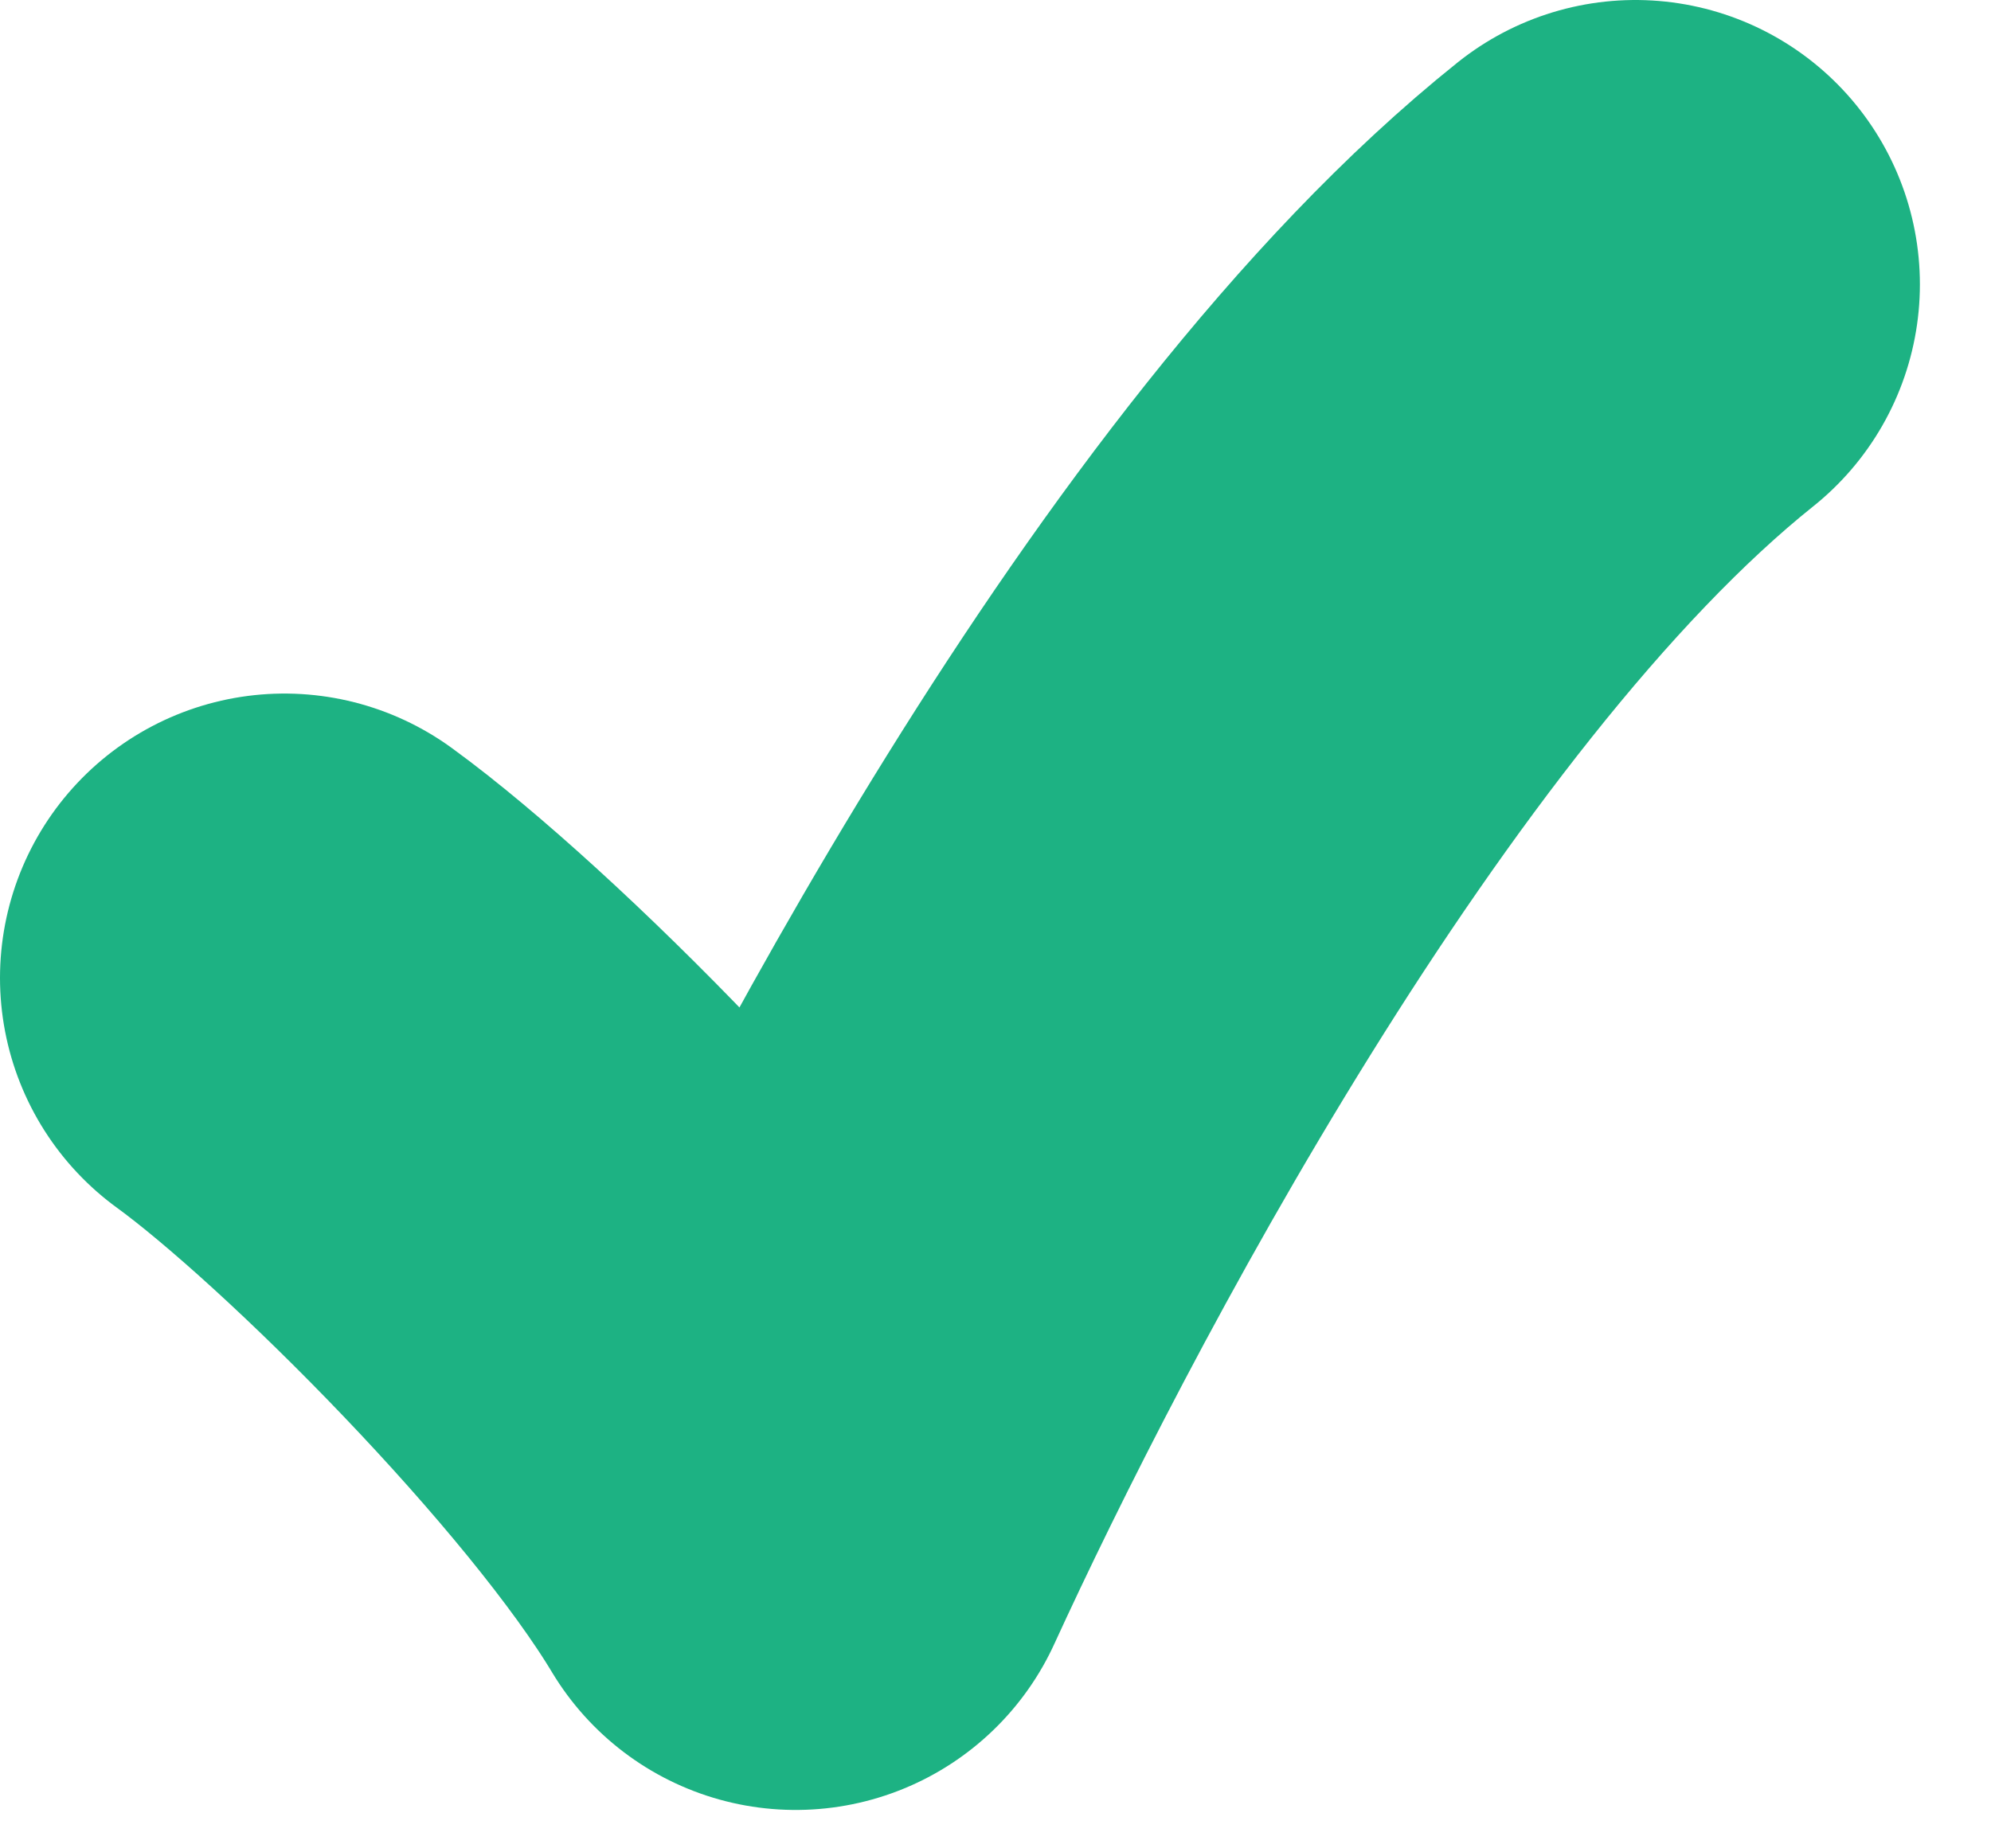
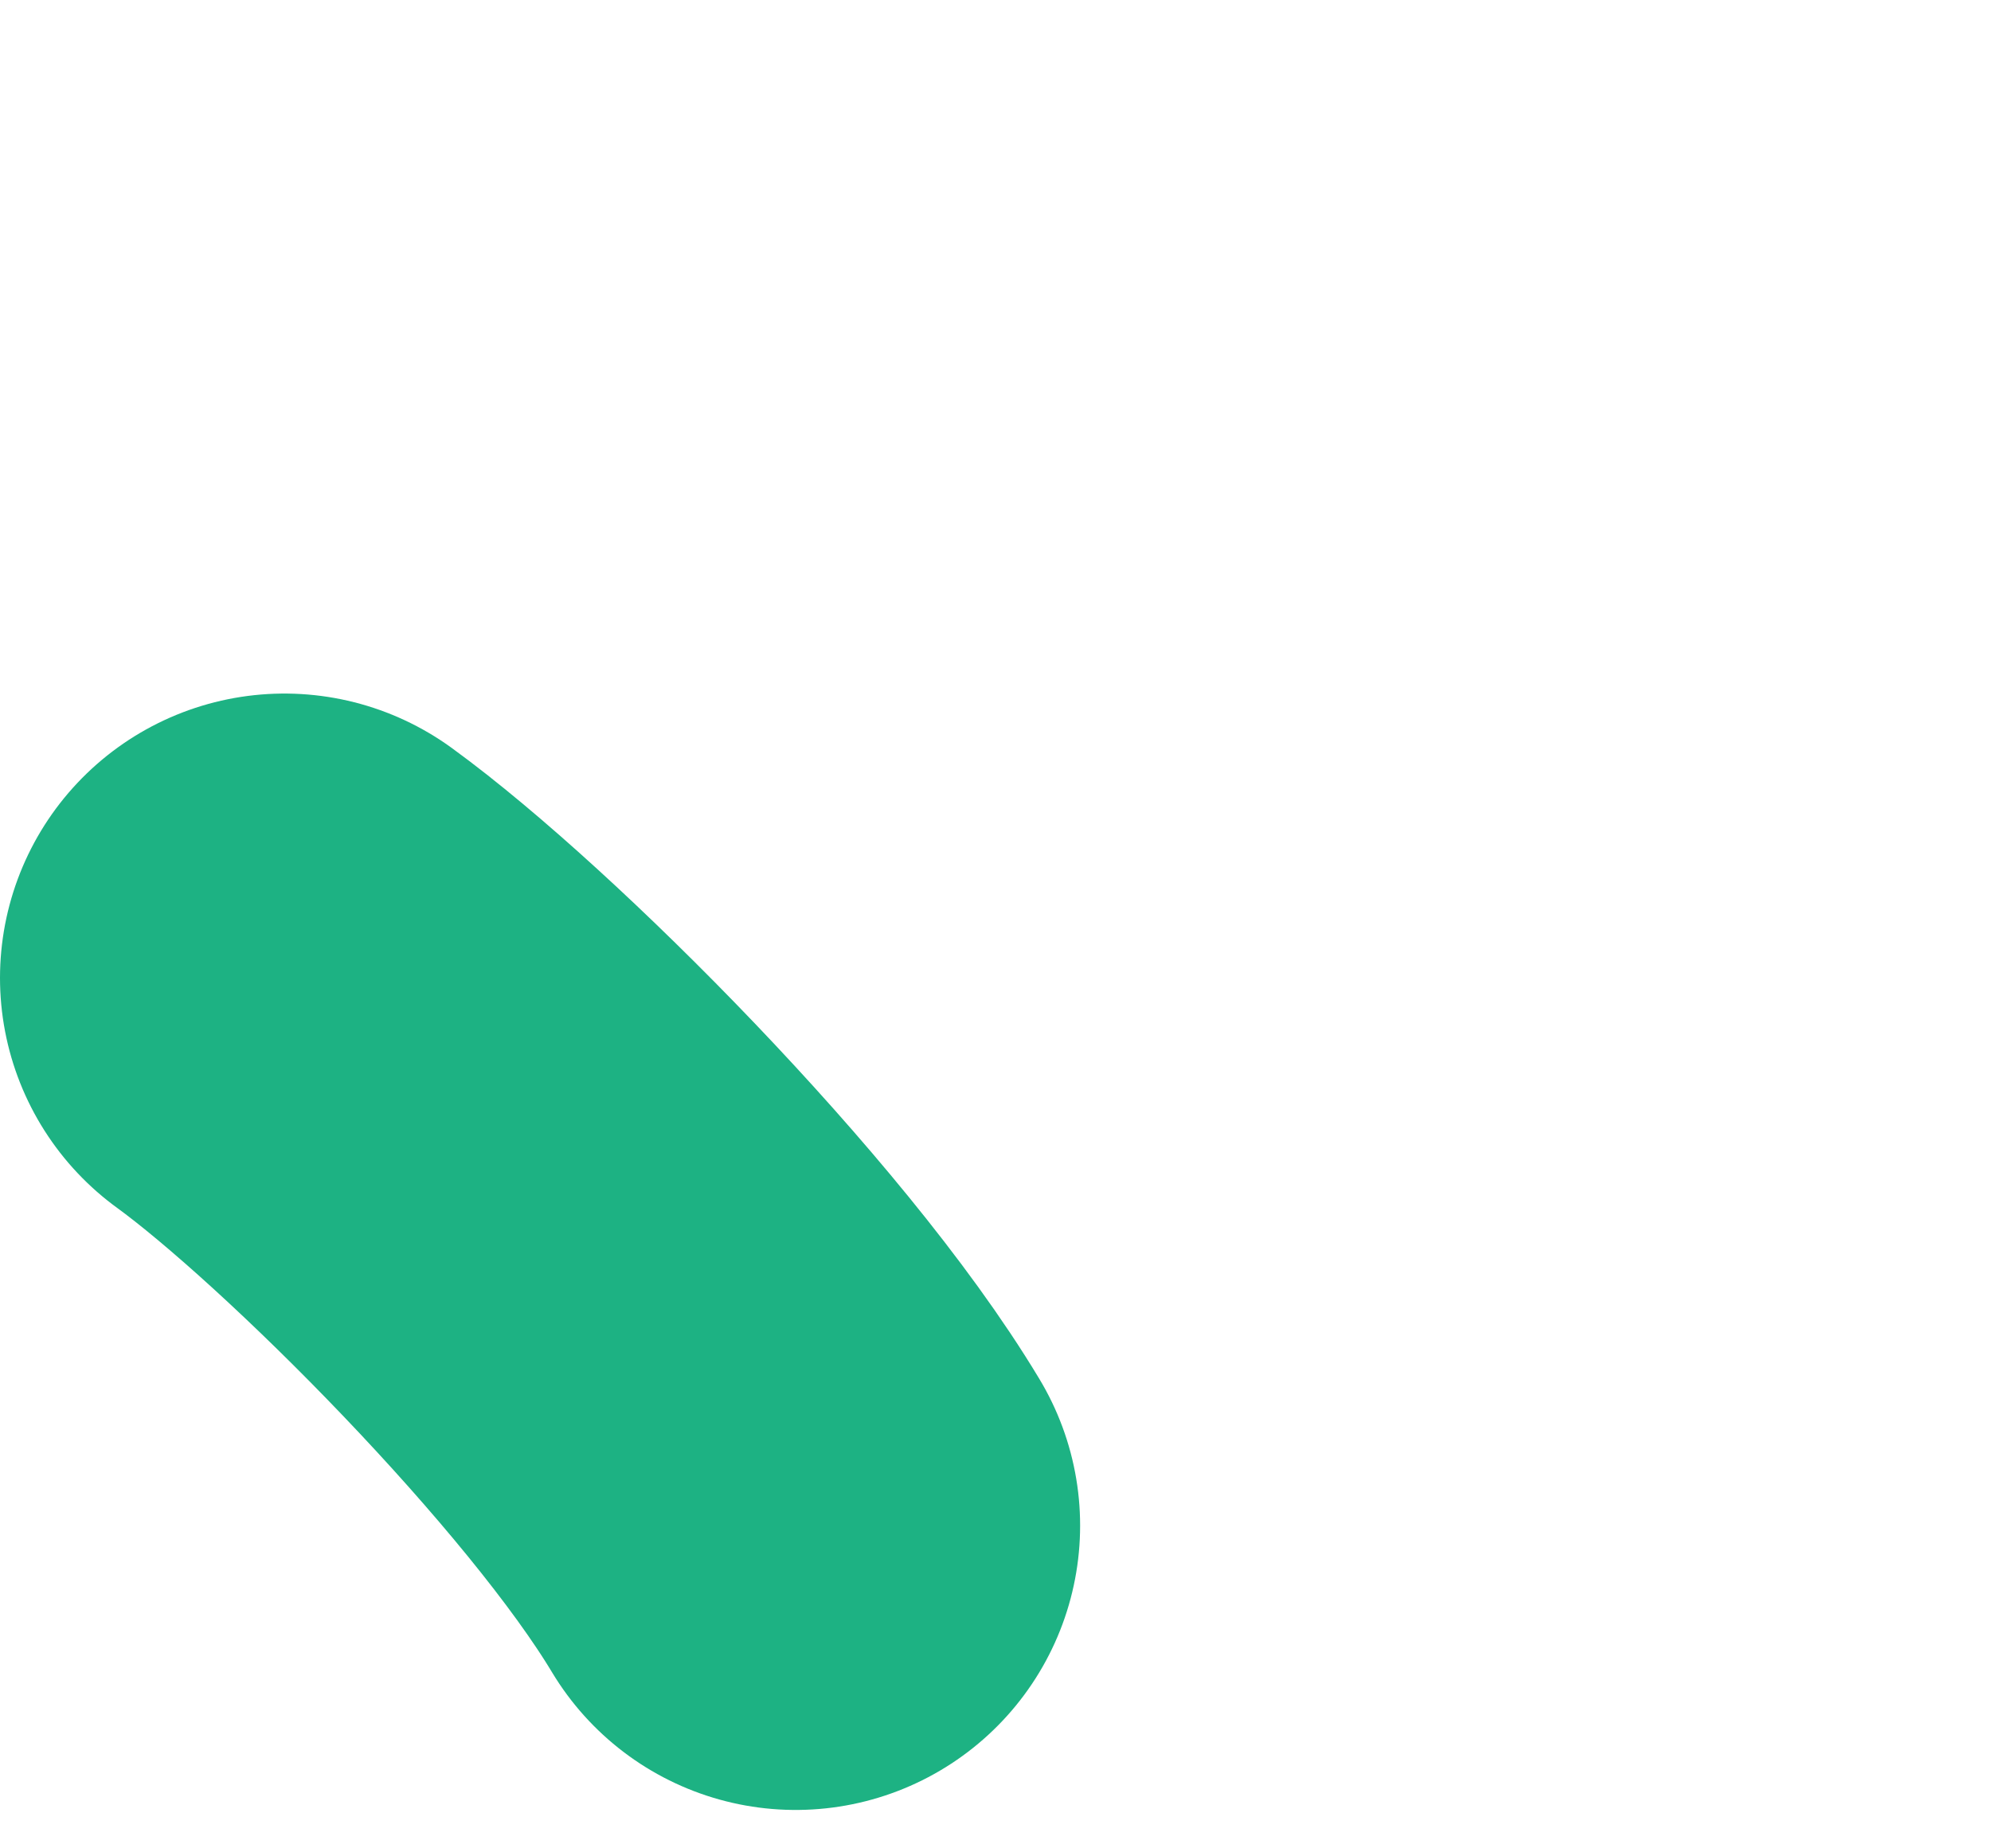
<svg xmlns="http://www.w3.org/2000/svg" width="14" height="13" viewBox="0 0 14 13" fill="none">
-   <path d="M2 6.878C2.941 7.563 4.824 9.446 5.595 10.73C6.536 8.676 8.932 4.054 11.5 2" stroke="#1db283" stroke-width="4" stroke-linecap="round" stroke-linejoin="round" />
+   <path d="M2 6.878C2.941 7.563 4.824 9.446 5.595 10.73" stroke="#1db283" stroke-width="4" stroke-linecap="round" stroke-linejoin="round" />
</svg>